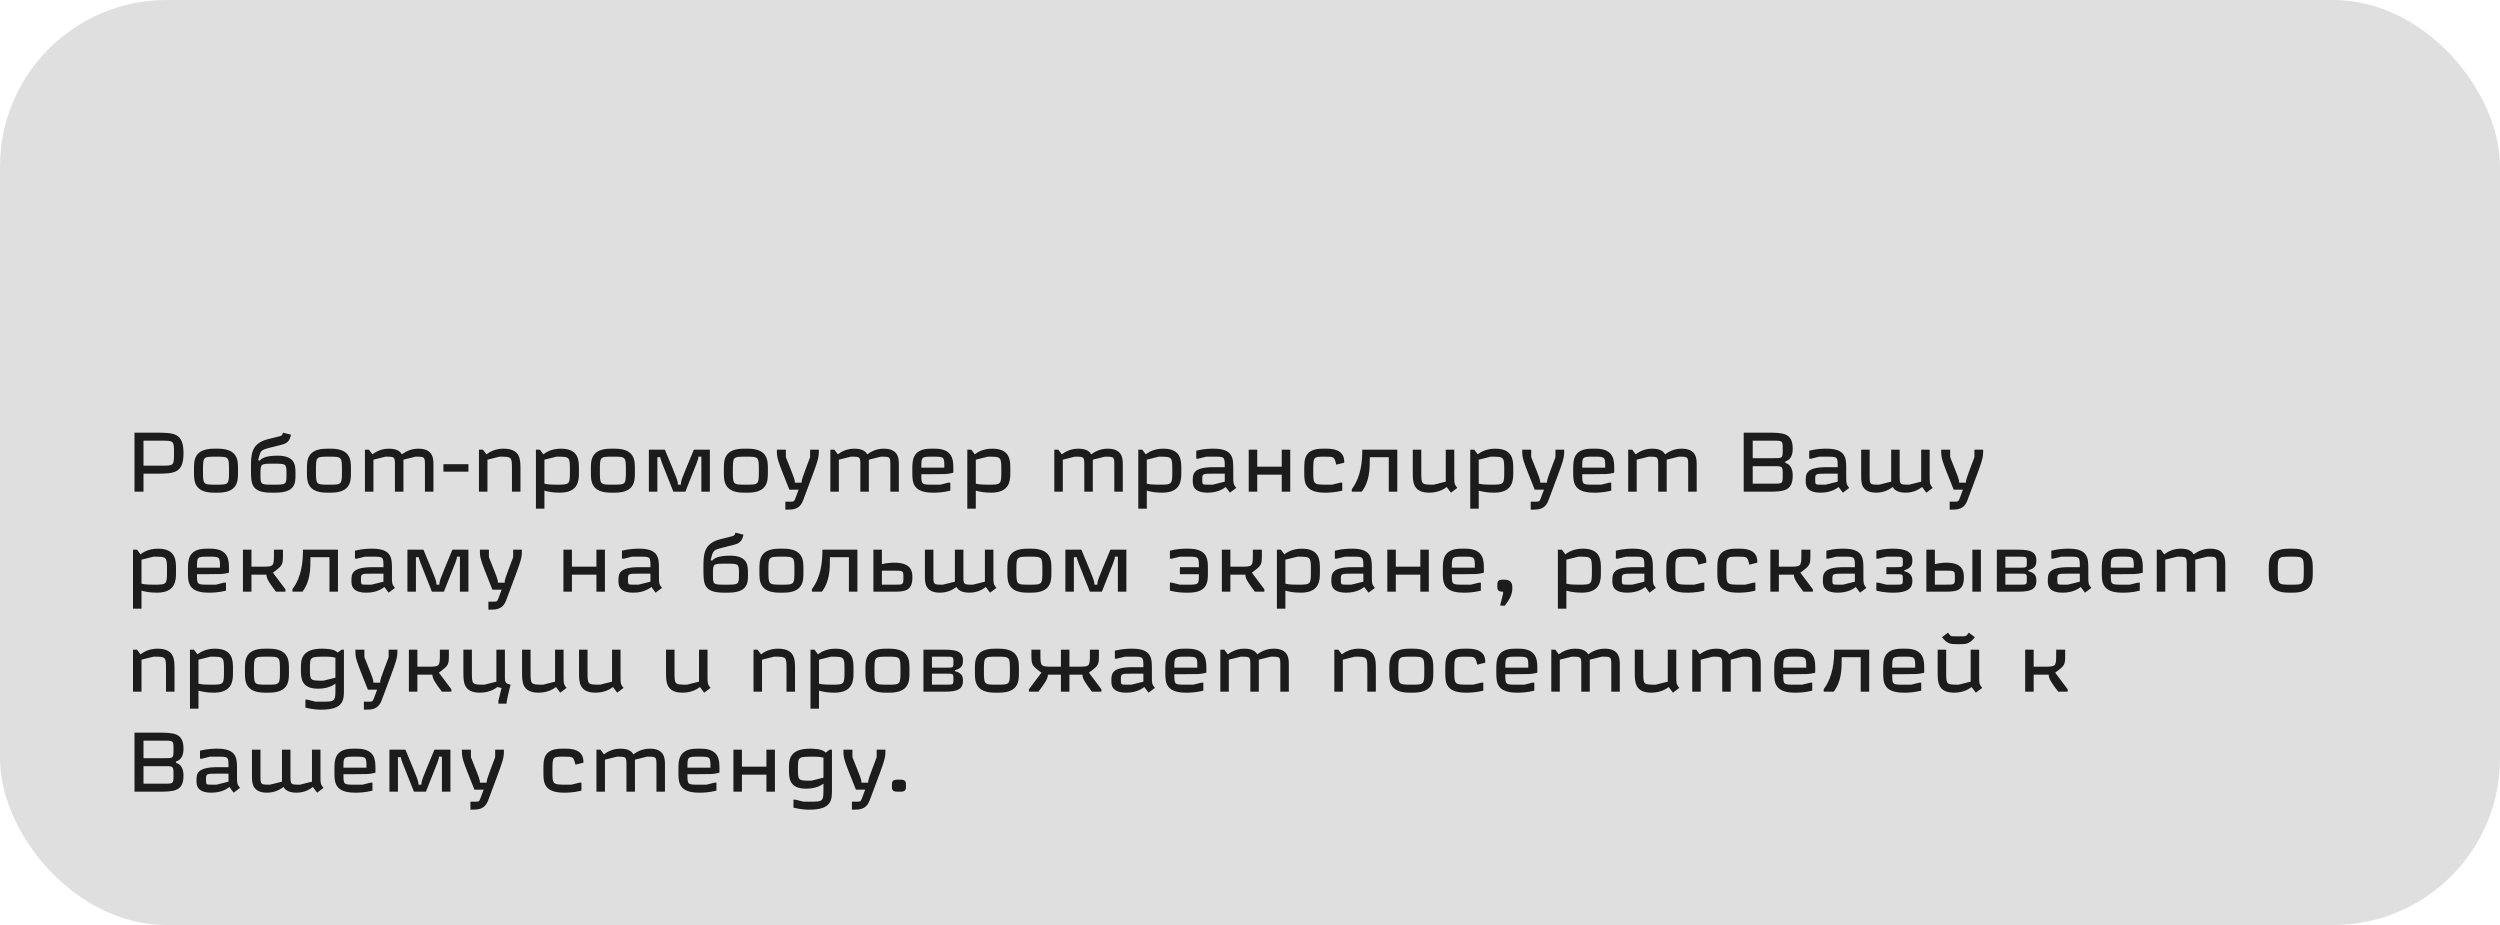
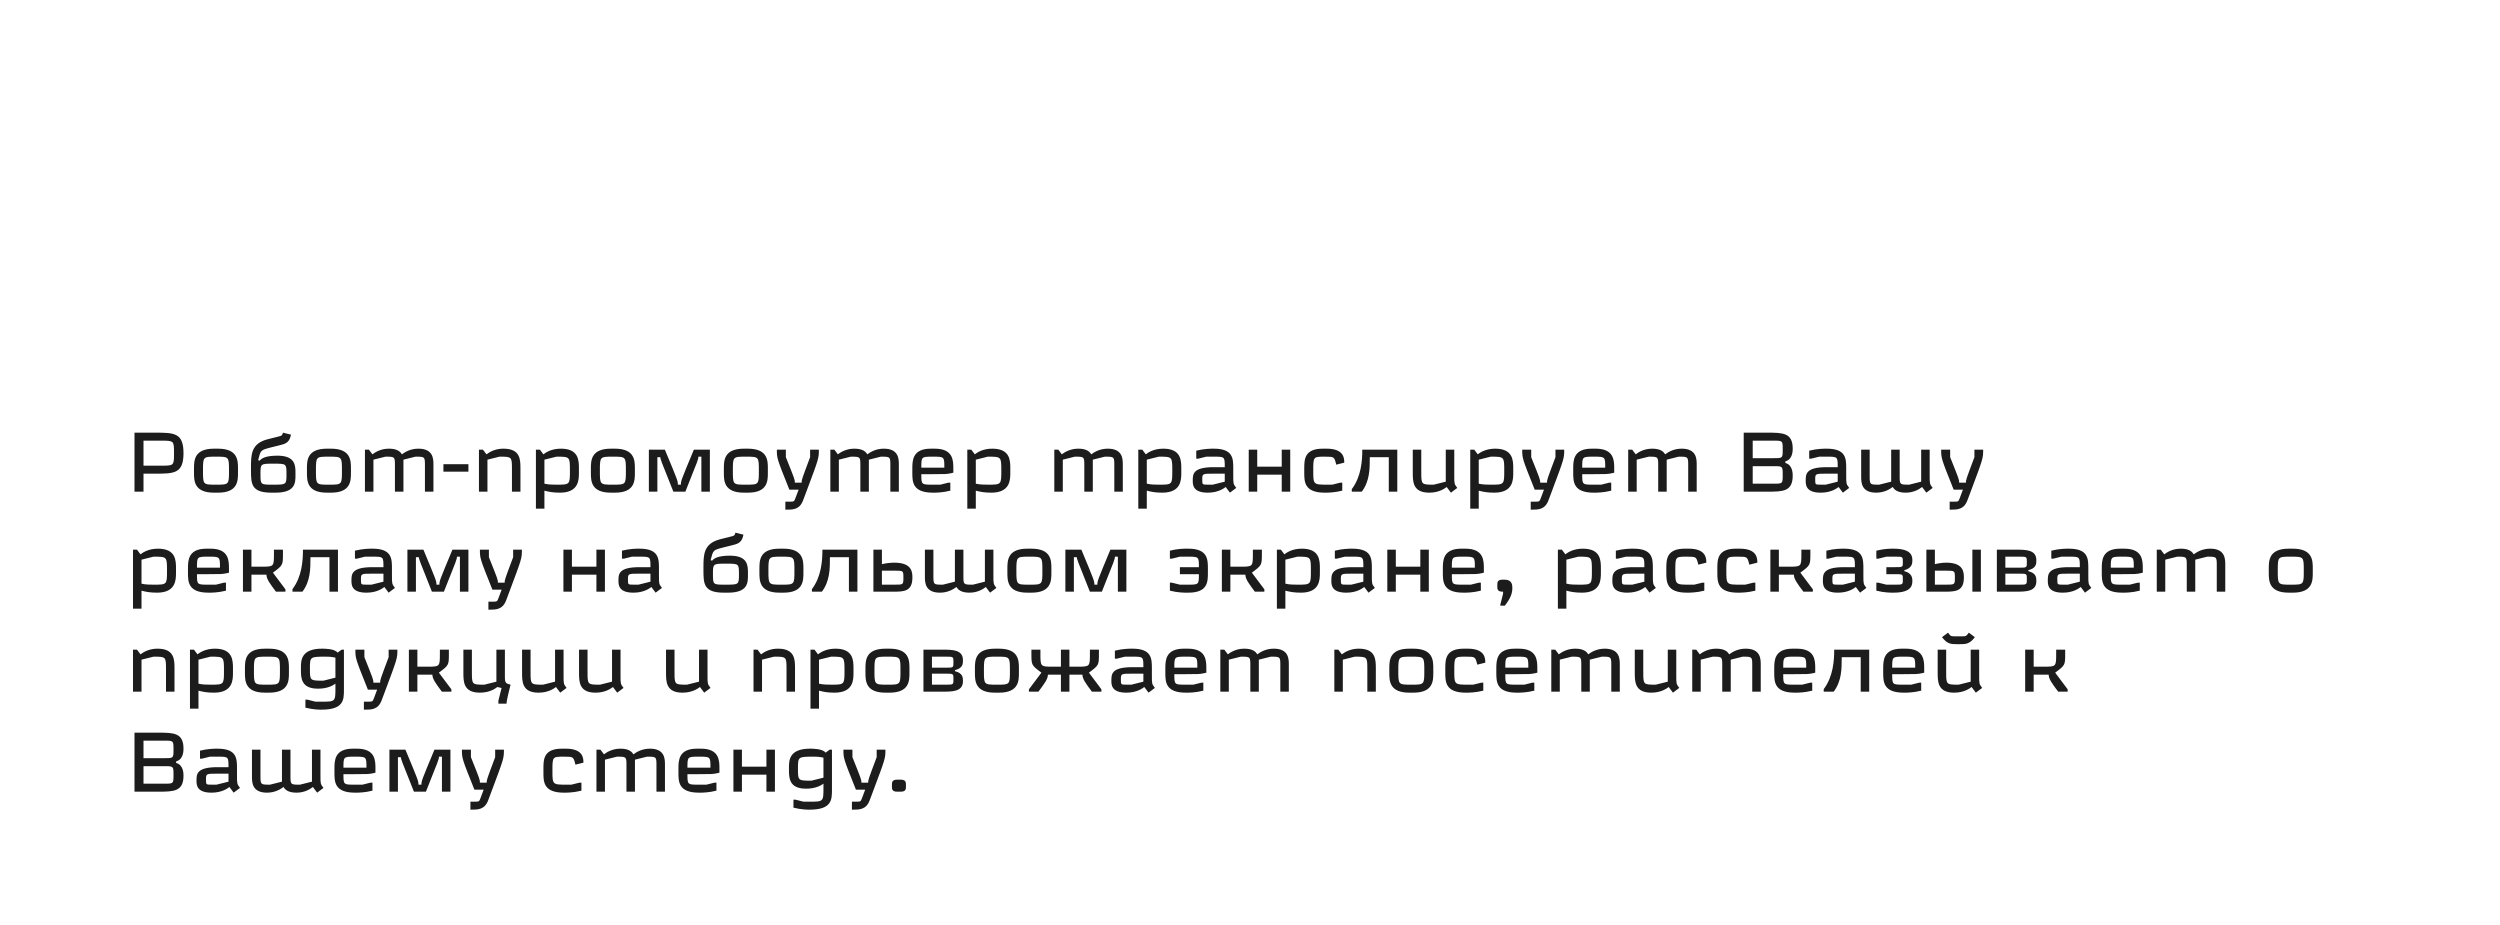
<svg xmlns="http://www.w3.org/2000/svg" width="300" height="111" viewBox="0 0 300 111" fill="none">
-   <rect width="300" height="111" rx="20" fill="#DFDFDF" />
  <path d="M17.22 52.88H19.32C20.88 52.88 20.88 52.88 20.88 54.38C20.88 55.88 20.88 55.88 19.32 55.88H17.22V52.88ZM16.14 59H17.22V56.84H18.6C20.88 56.84 22.02 56.84 22.02 54.38C22.02 51.92 20.88 51.92 18.6 51.92H16.14V59ZM24.359 56.48C24.359 54.8 24.359 54.8 25.919 54.8C27.479 54.8 27.479 54.8 27.479 56.48C27.479 58.16 27.479 58.16 25.919 58.16C24.359 58.16 24.359 58.16 24.359 56.48ZM23.279 56.72C23.279 57.68 23.279 59.12 25.679 59.12H26.159C28.559 59.12 28.559 57.68 28.559 56.72V56.24C28.559 55.28 28.559 53.84 26.159 53.84H25.679C23.279 53.84 23.279 55.28 23.279 56.24V56.72ZM33.597 53.42C34.137 53.29 34.667 53.15 34.857 52.4L34.917 52.16L33.957 51.92C33.837 52.28 33.847 52.28 33.357 52.4L32.157 52.7C30.117 53.21 30.117 54.56 30.117 56.12V56.36C30.117 58.04 30.117 59.12 32.577 59.12H33.057C35.457 59.12 35.457 57.92 35.457 57.02V56.78C35.457 55.88 35.457 54.68 33.297 54.68C31.857 54.68 31.377 55.01 31.157 55.28L30.977 55.22C31.277 54.02 31.277 54.02 32.397 53.72L33.597 53.42ZM32.817 55.64C34.377 55.64 34.377 55.64 34.377 56.9C34.377 58.16 34.377 58.16 32.737 58.16C31.257 58.16 31.257 58.16 31.257 56.9C31.257 55.64 31.257 55.64 32.817 55.64ZM37.913 56.48C37.913 54.8 37.913 54.8 39.473 54.8C41.033 54.8 41.033 54.8 41.033 56.48C41.033 58.16 41.033 58.16 39.473 58.16C37.913 58.16 37.913 58.16 37.913 56.48ZM36.833 56.72C36.833 57.68 36.833 59.12 39.233 59.12H39.713C42.113 59.12 42.113 57.68 42.113 56.72V56.24C42.113 55.28 42.113 53.84 39.713 53.84H39.233C36.833 53.84 36.833 55.28 36.833 56.24V56.72ZM52.012 55.76C52.012 55.1 52.012 53.84 50.212 53.84C49.212 53.84 48.552 54.28 48.232 54.52C48.052 54.24 47.722 53.84 46.672 53.84C45.672 53.84 45.012 54.28 44.692 54.52L44.272 53.96H43.792V59H44.812V55.16L46.252 54.8C47.392 54.8 47.392 54.8 47.392 55.88V59H48.412V55.16L49.852 54.8C50.992 54.8 50.992 54.8 50.992 55.88V59H52.012V55.76ZM53.21 55.7V56.6H56.21V55.7H53.21ZM62.454 56.24C62.454 55.16 62.454 53.84 60.414 53.84C59.514 53.84 58.854 54.16 58.374 54.52L57.954 53.96H57.474V59H58.494V55.16L59.934 54.8C61.434 54.8 61.434 54.8 61.434 56.36V59H62.454V56.24ZM64.31 53.96V61.04H65.33V58.88C65.81 59 66.29 59.12 67.19 59.12C69.47 59.12 69.47 57.56 69.47 56.72V56.24C69.47 55.28 69.47 53.84 67.31 53.84C66.11 53.84 65.45 54.34 65.21 54.52L64.79 53.96H64.31ZM68.39 56.48C68.39 58.16 68.39 58.16 66.77 58.16C66.41 58.16 65.81 58.16 65.33 58.04V55.16L66.77 54.8C68.39 54.8 68.39 54.8 68.39 56.48ZM71.986 56.48C71.986 54.8 71.986 54.8 73.546 54.8C75.106 54.8 75.106 54.8 75.106 56.48C75.106 58.16 75.106 58.16 73.546 58.16C71.986 58.16 71.986 58.16 71.986 56.48ZM70.906 56.72C70.906 57.68 70.906 59.12 73.305 59.12H73.785C76.186 59.12 76.186 57.68 76.186 56.72V56.24C76.186 55.28 76.186 53.84 73.785 53.84H73.305C70.906 53.84 70.906 55.28 70.906 56.24V56.72ZM77.864 53.96V59H78.884V54.86H79.244C79.244 55.1 79.244 55.1 80.804 59H82.244C83.804 55.1 83.804 55.1 83.804 54.8H84.164V59H85.184V53.96H83.264C81.704 57.71 81.704 57.71 81.704 58.16H81.344C81.344 57.71 81.344 57.71 79.784 53.96H77.864ZM87.943 56.48C87.943 54.8 87.943 54.8 89.503 54.8C91.063 54.8 91.063 54.8 91.063 56.48C91.063 58.16 91.063 58.16 89.503 58.16C87.943 58.16 87.943 58.16 87.943 56.48ZM86.863 56.72C86.863 57.68 86.863 59.12 89.263 59.12H89.743C92.143 59.12 92.143 57.68 92.143 56.72V56.24C92.143 55.28 92.143 53.84 89.743 53.84H89.263C86.863 53.84 86.863 55.28 86.863 56.24V56.72ZM95.383 57.92C95.383 57.56 95.383 57.56 94.303 54.86V53.96H93.223C93.223 55.01 93.223 55.01 94.723 58.76H95.833L95.473 59.72C95.293 60.2 95.293 60.2 94.723 60.2H94.243V61.16H94.363C95.143 61.16 95.953 61.16 96.373 60.04L96.763 59C98.263 55 98.263 55 98.263 53.96H97.213V54.86C96.193 57.58 96.193 57.58 96.193 57.92H95.383ZM107.862 55.76C107.862 55.1 107.862 53.84 106.062 53.84C105.062 53.84 104.402 54.28 104.082 54.52C103.902 54.24 103.572 53.84 102.522 53.84C101.522 53.84 100.862 54.28 100.542 54.52L100.122 53.96H99.642V59H100.662V55.16L102.102 54.8C103.242 54.8 103.242 54.8 103.242 55.88V59H104.262V55.16L105.702 54.8C106.842 54.8 106.842 54.8 106.842 55.88V59H107.862V55.76ZM111.94 58.16C110.56 58.16 110.56 58.16 110.56 56.9H111.94C113.38 56.9 113.62 56.9 114.16 56.78L114.4 56.72V56.24C114.4 55.28 114.4 53.84 112.18 53.84H111.7C109.48 53.84 109.48 55.28 109.48 56.24V56.72C109.48 57.8 109.48 59.12 111.94 59.12C112.36 59.12 113.08 59.12 114.04 58.88V57.92H113.8L112.84 58.16H111.94ZM110.56 56.12C110.56 54.8 110.56 54.8 111.94 54.8C113.32 54.8 113.32 54.8 113.32 56.12H110.56ZM116.077 53.96V61.04H117.097V58.88C117.577 59 118.057 59.12 118.957 59.12C121.237 59.12 121.237 57.56 121.237 56.72V56.24C121.237 55.28 121.237 53.84 119.077 53.84C117.877 53.84 117.217 54.34 116.977 54.52L116.557 53.96H116.077ZM120.157 56.48C120.157 58.16 120.157 58.16 118.537 58.16C118.177 58.16 117.577 58.16 117.097 58.04V55.16L118.537 54.8C120.157 54.8 120.157 54.8 120.157 56.48ZM134.737 55.76C134.737 55.1 134.737 53.84 132.937 53.84C131.937 53.84 131.277 54.28 130.957 54.52C130.777 54.24 130.447 53.84 129.397 53.84C128.397 53.84 127.737 54.28 127.417 54.52L126.997 53.96H126.517V59H127.537V55.16L128.977 54.8C130.117 54.8 130.117 54.8 130.117 55.88V59H131.137V55.16L132.577 54.8C133.717 54.8 133.717 54.8 133.717 55.88V59H134.737V55.76ZM136.595 53.96V61.04H137.615V58.88C138.095 59 138.575 59.12 139.475 59.12C141.755 59.12 141.755 57.56 141.755 56.72V56.24C141.755 55.28 141.755 53.84 139.595 53.84C138.395 53.84 137.735 54.34 137.495 54.52L137.075 53.96H136.595ZM140.675 56.48C140.675 58.16 140.675 58.16 139.055 58.16C138.695 58.16 138.095 58.16 137.615 58.04V55.16L139.055 54.8C140.675 54.8 140.675 54.8 140.675 56.48ZM147.591 59.12L148.351 58.55C147.991 58.07 147.991 58.07 147.991 57.08V56.24C147.991 55.04 147.991 53.84 145.651 53.84C145.291 53.84 144.511 53.84 143.551 54.08V55.04H143.791L144.751 54.8H145.651C146.971 54.8 146.971 54.8 146.971 56.06H145.651C143.131 56.06 143.131 56.9 143.131 57.68C143.131 58.16 143.131 59.12 144.931 59.12C146.171 59.12 146.841 58.62 147.081 58.44L147.591 59.12ZM144.271 57.56C144.271 56.84 144.271 56.84 145.651 56.84H146.971V57.8L145.531 58.16H144.991C144.271 58.16 144.271 58.16 144.271 57.56ZM153.807 53.96V56H150.867V53.96H149.847V59H150.867V56.96H153.807V59H154.827V53.96H153.807ZM158.971 59.12C159.331 59.12 160.111 59.12 161.071 58.88V57.92H160.831L159.861 58.16H159.331C157.591 58.16 157.591 58.16 157.591 56.48C157.591 54.8 157.591 54.8 158.971 54.8C160.111 54.8 160.111 54.8 160.351 55.76L161.311 55.52C161.311 55.04 161.311 53.84 159.211 53.84H158.731C156.511 53.84 156.511 55.16 156.511 56.24V56.72C156.511 57.8 156.511 59.12 158.971 59.12ZM163.474 53.96C163.474 55.28 163.354 57.18 162.214 58.7V59H163.414C164.374 57.72 164.374 56.24 164.374 54.94V54.86H166.654V59H167.674V53.96H163.474ZM174.113 59.12L174.873 58.55C174.513 58.07 174.513 58.07 174.513 57.08V53.96H173.493V57.8L172.053 58.16C170.553 58.16 170.553 58.16 170.553 56.6V53.96H169.533V56.72C169.533 57.8 169.533 59.12 171.513 59.12C172.693 59.12 173.363 58.62 173.603 58.44L174.113 59.12ZM176.429 53.96V61.04H177.449V58.88C177.929 59 178.409 59.12 179.309 59.12C181.589 59.12 181.589 57.56 181.589 56.72V56.24C181.589 55.28 181.589 53.84 179.429 53.84C178.229 53.84 177.569 54.34 177.329 54.52L176.909 53.96H176.429ZM180.509 56.48C180.509 58.16 180.509 58.16 178.889 58.16C178.529 58.16 177.929 58.16 177.449 58.04V55.16L178.889 54.8C180.509 54.8 180.509 54.8 180.509 56.48ZM184.826 57.92C184.826 57.56 184.826 57.56 183.746 54.86V53.96H182.666C182.666 55.01 182.666 55.01 184.166 58.76H185.276L184.916 59.72C184.736 60.2 184.736 60.2 184.166 60.2H183.686V61.16H183.806C184.586 61.16 185.396 61.16 185.816 60.04L186.206 59C187.706 55 187.706 55 187.706 53.96H186.656V54.86C185.636 57.58 185.636 57.58 185.636 57.92H184.826ZM191.246 58.16C189.866 58.16 189.866 58.16 189.866 56.9H191.246C192.686 56.9 192.926 56.9 193.466 56.78L193.706 56.72V56.24C193.706 55.28 193.706 53.84 191.486 53.84H191.006C188.786 53.84 188.786 55.28 188.786 56.24V56.72C188.786 57.8 188.786 59.12 191.246 59.12C191.666 59.12 192.386 59.12 193.346 58.88V57.92H193.106L192.146 58.16H191.246ZM189.866 56.12C189.866 54.8 189.866 54.8 191.246 54.8C192.626 54.8 192.626 54.8 192.626 56.12H189.866ZM203.604 55.76C203.604 55.1 203.604 53.84 201.804 53.84C200.804 53.84 200.144 54.28 199.824 54.52C199.644 54.24 199.314 53.84 198.264 53.84C197.264 53.84 196.604 54.28 196.284 54.52L195.864 53.96H195.384V59H196.404V55.16L197.844 54.8C198.984 54.8 198.984 54.8 198.984 55.88V59H200.004V55.16L201.444 54.8C202.584 54.8 202.584 54.8 202.584 55.88V59H203.604V55.76ZM212.845 55.94C213.925 55.94 213.925 55.94 213.925 56.99C213.925 58.04 213.925 58.04 212.845 58.04H210.325V55.94H212.845ZM212.845 52.88C213.925 52.88 213.925 52.88 213.925 53.93C213.925 54.98 213.925 54.98 212.845 54.98H210.325V52.88H212.845ZM212.065 59C213.925 59 215.125 59 215.125 57.08C215.125 56.84 215.125 55.78 214.245 55.56V55.36C215.125 55.14 215.125 54.08 215.125 53.84C215.125 51.92 213.925 51.92 212.065 51.92H209.245V59H212.065ZM221.145 59.12L221.905 58.55C221.545 58.07 221.545 58.07 221.545 57.08V56.24C221.545 55.04 221.545 53.84 219.205 53.84C218.845 53.84 218.065 53.84 217.105 54.08V55.04H217.345L218.305 54.8H219.205C220.525 54.8 220.525 54.8 220.525 56.06H219.205C216.685 56.06 216.685 56.9 216.685 57.68C216.685 58.16 216.685 59.12 218.485 59.12C219.725 59.12 220.395 58.62 220.635 58.44L221.145 59.12ZM217.825 57.56C217.825 56.84 217.825 56.84 219.205 56.84H220.525V57.8L219.085 58.16H218.545C217.825 58.16 217.825 58.16 217.825 57.56ZM223.341 57.2C223.341 57.86 223.341 59.12 225.141 59.12C226.141 59.12 226.801 58.68 227.121 58.44C227.301 58.72 227.631 59.12 228.681 59.12C229.691 59.12 230.331 58.68 230.651 58.44L231.161 59.12L231.921 58.55C231.561 58.07 231.561 58.07 231.561 57.08V53.96H230.541V57.8L229.101 58.16C227.961 58.16 227.961 58.16 227.961 57.08V53.96H226.941V57.8L225.501 58.16C224.361 58.16 224.361 58.16 224.361 57.08V53.96H223.341V57.2ZM235.1 57.92C235.1 57.56 235.1 57.56 234.02 54.86V53.96H232.94C232.94 55.01 232.94 55.01 234.44 58.76H235.55L235.19 59.72C235.01 60.2 235.01 60.2 234.44 60.2H233.96V61.16H234.08C234.86 61.16 235.67 61.16 236.09 60.04L236.48 59C237.98 55 237.98 55 237.98 53.96H236.93V54.86C235.91 57.58 235.91 57.58 235.91 57.92H235.1ZM15.96 65.96V73.04H16.98V70.88C17.46 71 17.94 71.12 18.84 71.12C21.12 71.12 21.12 69.56 21.12 68.72V68.24C21.12 67.28 21.12 65.84 18.96 65.84C17.76 65.84 17.1 66.34 16.86 66.52L16.44 65.96H15.96ZM20.04 68.48C20.04 70.16 20.04 70.16 18.42 70.16C18.06 70.16 17.46 70.16 16.98 70.04V67.16L18.42 66.8C20.04 66.8 20.04 66.8 20.04 68.48ZM25.016 70.16C23.636 70.16 23.636 70.16 23.636 68.9H25.016C26.456 68.9 26.696 68.9 27.236 68.78L27.476 68.72V68.24C27.476 67.28 27.476 65.84 25.256 65.84H24.776C22.556 65.84 22.556 67.28 22.556 68.24V68.72C22.556 69.8 22.556 71.12 25.016 71.12C25.436 71.12 26.156 71.12 27.116 70.88V69.92H26.876L25.916 70.16H25.016ZM23.636 68.12C23.636 66.8 23.636 66.8 25.016 66.8C26.396 66.8 26.396 66.8 26.396 68.12H23.636ZM29.153 65.96V71H30.173V68.96H31.973C31.973 69.48 32.393 70.04 33.113 71H34.253V70.72L32.753 68.72C33.953 67.82 33.953 67.82 33.953 66.44V65.96H32.873V66.44C32.873 68 32.873 68 31.373 68H30.173V65.96H29.153ZM36.355 65.96C36.355 67.28 36.235 69.18 35.095 70.7V71H36.295C37.255 69.72 37.255 68.24 37.255 66.94V66.86H39.535V71H40.555V65.96H36.355ZM46.634 71.12L47.394 70.55C47.034 70.07 47.034 70.07 47.034 69.08V68.24C47.034 67.04 47.034 65.84 44.694 65.84C44.334 65.84 43.554 65.84 42.594 66.08V67.04H42.834L43.794 66.8H44.694C46.014 66.8 46.014 66.8 46.014 68.06H44.694C42.174 68.06 42.174 68.9 42.174 69.68C42.174 70.16 42.174 71.12 43.974 71.12C45.214 71.12 45.884 70.62 46.124 70.44L46.634 71.12ZM43.314 69.56C43.314 68.84 43.314 68.84 44.694 68.84H46.014V69.8L44.574 70.16H44.034C43.314 70.16 43.314 70.16 43.314 69.56ZM48.89 65.96V71H49.91V66.86H50.27C50.27 67.1 50.27 67.1 51.83 71H53.27C54.83 67.1 54.83 67.1 54.83 66.8H55.19V71H56.21V65.96H54.29C52.73 69.71 52.73 69.71 52.73 70.16H52.37C52.37 69.71 52.37 69.71 50.81 65.96H48.89ZM59.748 69.92C59.748 69.56 59.748 69.56 58.668 66.86V65.96H57.588C57.588 67.01 57.588 67.01 59.088 70.76H60.198L59.838 71.72C59.658 72.2 59.658 72.2 59.088 72.2H58.608V73.16H58.728C59.508 73.16 60.318 73.16 60.738 72.04L61.128 71C62.628 67 62.628 67 62.628 65.96H61.578V66.86C60.558 69.58 60.558 69.58 60.558 69.92H59.748ZM71.57 65.96V68H68.63V65.96H67.61V71H68.63V68.96H71.57V71H72.59V65.96H71.57ZM78.675 71.12L79.435 70.55C79.075 70.07 79.075 70.07 79.075 69.08V68.24C79.075 67.04 79.075 65.84 76.735 65.84C76.375 65.84 75.595 65.84 74.635 66.08V67.04H74.875L75.835 66.8H76.735C78.055 66.8 78.055 66.8 78.055 68.06H76.735C74.215 68.06 74.215 68.9 74.215 69.68C74.215 70.16 74.215 71.12 76.015 71.12C77.255 71.12 77.925 70.62 78.165 70.44L78.675 71.12ZM75.355 69.56C75.355 68.84 75.355 68.84 76.735 68.84H78.055V69.8L76.615 70.16H76.075C75.355 70.16 75.355 70.16 75.355 69.56ZM87.894 65.42C88.434 65.29 88.964 65.15 89.154 64.4L89.214 64.16L88.254 63.92C88.134 64.28 88.144 64.28 87.654 64.4L86.454 64.7C84.414 65.21 84.414 66.56 84.414 68.12V68.36C84.414 70.04 84.414 71.12 86.874 71.12H87.354C89.754 71.12 89.754 69.92 89.754 69.02V68.78C89.754 67.88 89.754 66.68 87.594 66.68C86.154 66.68 85.674 67.01 85.454 67.28L85.274 67.22C85.574 66.02 85.574 66.02 86.694 65.72L87.894 65.42ZM87.114 67.64C88.674 67.64 88.674 67.64 88.674 68.9C88.674 70.16 88.674 70.16 87.034 70.16C85.554 70.16 85.554 70.16 85.554 68.9C85.554 67.64 85.554 67.64 87.114 67.64ZM92.21 68.48C92.21 66.8 92.21 66.8 93.77 66.8C95.33 66.8 95.33 66.8 95.33 68.48C95.33 70.16 95.33 70.16 93.77 70.16C92.21 70.16 92.21 70.16 92.21 68.48ZM91.13 68.72C91.13 69.68 91.13 71.12 93.53 71.12H94.01C96.41 71.12 96.41 69.68 96.41 68.72V68.24C96.41 67.28 96.41 65.84 94.01 65.84H93.53C91.13 65.84 91.13 67.28 91.13 68.24V68.72ZM98.689 65.96C98.689 67.28 98.569 69.18 97.429 70.7V71H98.629C99.589 69.72 99.589 68.24 99.589 66.94V66.86H101.869V71H102.889V65.96H98.689ZM107.208 71C108.408 71 109.488 71 109.488 69.32C109.488 68.72 109.488 67.52 107.328 67.52C106.848 67.52 106.308 67.58 105.828 67.7V65.96H104.808V71H107.208ZM107.328 68.48C108.408 68.48 108.408 68.48 108.408 69.32C108.408 70.16 108.408 70.16 107.328 70.16H105.828V68.48H107.328ZM110.988 69.2C110.988 69.86 110.988 71.12 112.788 71.12C113.788 71.12 114.448 70.68 114.768 70.44C114.948 70.72 115.278 71.12 116.328 71.12C117.338 71.12 117.978 70.68 118.298 70.44L118.808 71.12L119.568 70.55C119.208 70.07 119.208 70.07 119.208 69.08V65.96H118.188V69.8L116.748 70.16C115.608 70.16 115.608 70.16 115.608 69.08V65.96H114.588V69.8L113.148 70.16C112.008 70.16 112.008 70.16 112.008 69.08V65.96H110.988V69.2ZM121.966 68.48C121.966 66.8 121.966 66.8 123.526 66.8C125.086 66.8 125.086 66.8 125.086 68.48C125.086 70.16 125.086 70.16 123.526 70.16C121.966 70.16 121.966 70.16 121.966 68.48ZM120.886 68.72C120.886 69.68 120.886 71.12 123.286 71.12H123.766C126.166 71.12 126.166 69.68 126.166 68.72V68.24C126.166 67.28 126.166 65.84 123.766 65.84H123.286C120.886 65.84 120.886 67.28 120.886 68.24V68.72ZM127.845 65.96V71H128.865V66.86H129.225C129.225 67.1 129.225 67.1 130.785 71H132.225C133.785 67.1 133.785 67.1 133.785 66.8H134.145V71H135.165V65.96H133.245C131.685 69.71 131.685 69.71 131.685 70.16H131.325C131.325 69.71 131.325 69.71 129.765 65.96H127.845ZM144.947 68.24C144.947 67.16 144.947 65.84 142.607 65.84H142.427C142.067 65.84 141.347 65.84 140.387 66.08V67.04H140.627L141.587 66.8H142.487C143.867 66.8 143.867 66.8 143.867 68.06H141.587V68.9H143.867C143.867 70.16 143.867 70.16 142.487 70.16H141.587L140.627 69.92H140.387V70.88C141.347 71.12 142.067 71.12 142.427 71.12H142.607C144.947 71.12 144.947 69.8 144.947 68.72V68.24ZM146.624 65.96V71H147.644V68.96H149.444C149.444 69.48 149.864 70.04 150.584 71H151.724V70.72L150.224 68.72C151.424 67.82 151.424 67.82 151.424 66.44V65.96H150.344V66.44C150.344 68 150.344 68 148.844 68H147.644V65.96H146.624ZM153.226 65.96V73.04H154.246V70.88C154.726 71 155.206 71.12 156.106 71.12C158.386 71.12 158.386 69.56 158.386 68.72V68.24C158.386 67.28 158.386 65.84 156.226 65.84C155.026 65.84 154.366 66.34 154.126 66.52L153.706 65.96H153.226ZM157.306 68.48C157.306 70.16 157.306 70.16 155.686 70.16C155.326 70.16 154.726 70.16 154.246 70.04V67.16L155.686 66.8C157.306 66.8 157.306 66.8 157.306 68.48ZM164.222 71.12L164.982 70.55C164.622 70.07 164.622 70.07 164.622 69.08V68.24C164.622 67.04 164.622 65.84 162.282 65.84C161.922 65.84 161.142 65.84 160.182 66.08V67.04H160.422L161.382 66.8H162.282C163.602 66.8 163.602 66.8 163.602 68.06H162.282C159.762 68.06 159.762 68.9 159.762 69.68C159.762 70.16 159.762 71.12 161.562 71.12C162.802 71.12 163.472 70.62 163.712 70.44L164.222 71.12ZM160.902 69.56C160.902 68.84 160.902 68.84 162.282 68.84H163.602V69.8L162.162 70.16H161.622C160.902 70.16 160.902 70.16 160.902 69.56ZM170.438 65.96V68H167.498V65.96H166.478V71H167.498V68.96H170.438V71H171.458V65.96H170.438ZM175.602 70.16C174.222 70.16 174.222 70.16 174.222 68.9H175.602C177.042 68.9 177.282 68.9 177.822 68.78L178.062 68.72V68.24C178.062 67.28 178.062 65.84 175.842 65.84H175.362C173.142 65.84 173.142 67.28 173.142 68.24V68.72C173.142 69.8 173.142 71.12 175.602 71.12C176.022 71.12 176.742 71.12 177.702 70.88V69.92H177.462L176.502 70.16H175.602ZM174.222 68.12C174.222 66.8 174.222 66.8 175.602 66.8C176.982 66.8 176.982 66.8 176.982 68.12H174.222ZM180.039 72.56V72.68H180.579C180.939 72.2 181.479 71.48 181.479 70.64V70.52C181.479 70.28 181.479 69.56 180.579 69.56H180.279C179.679 69.56 179.679 69.92 179.679 70.16V70.4C179.679 70.64 179.679 71 180.279 71H180.369V71.24L180.039 72.56ZM186.946 65.96V73.04H187.966V70.88C188.446 71 188.926 71.12 189.826 71.12C192.106 71.12 192.106 69.56 192.106 68.72V68.24C192.106 67.28 192.106 65.84 189.946 65.84C188.746 65.84 188.086 66.34 187.846 66.52L187.426 65.96H186.946ZM191.026 68.48C191.026 70.16 191.026 70.16 189.406 70.16C189.046 70.16 188.446 70.16 187.966 70.04V67.16L189.406 66.8C191.026 66.8 191.026 66.8 191.026 68.48ZM197.942 71.12L198.702 70.55C198.342 70.07 198.342 70.07 198.342 69.08V68.24C198.342 67.04 198.342 65.84 196.002 65.84C195.642 65.84 194.862 65.84 193.902 66.08V67.04H194.142L195.102 66.8H196.002C197.322 66.8 197.322 66.8 197.322 68.06H196.002C193.482 68.06 193.482 68.9 193.482 69.68C193.482 70.16 193.482 71.12 195.282 71.12C196.522 71.12 197.192 70.62 197.432 70.44L197.942 71.12ZM194.622 69.56C194.622 68.84 194.622 68.84 196.002 68.84H197.322V69.8L195.882 70.16H195.342C194.622 70.16 194.622 70.16 194.622 69.56ZM202.418 71.12C202.778 71.12 203.558 71.12 204.518 70.88V69.92H204.278L203.308 70.16H202.778C201.038 70.16 201.038 70.16 201.038 68.48C201.038 66.8 201.038 66.8 202.418 66.8C203.558 66.8 203.558 66.8 203.798 67.76L204.758 67.52C204.758 67.04 204.758 65.84 202.658 65.84H202.178C199.958 65.84 199.958 67.16 199.958 68.24V68.72C199.958 69.8 199.958 71.12 202.418 71.12ZM208.541 71.12C208.901 71.12 209.681 71.12 210.641 70.88V69.92H210.401L209.431 70.16H208.901C207.161 70.16 207.161 70.16 207.161 68.48C207.161 66.8 207.161 66.8 208.541 66.8C209.681 66.8 209.681 66.8 209.921 67.76L210.881 67.52C210.881 67.04 210.881 65.84 208.781 65.84H208.301C206.081 65.84 206.081 67.16 206.081 68.24V68.72C206.081 69.8 206.081 71.12 208.541 71.12ZM212.444 65.96V71H213.464V68.96H215.264C215.264 69.48 215.684 70.04 216.404 71H217.544V70.72L216.044 68.72C217.244 67.82 217.244 67.82 217.244 66.44V65.96H216.164V66.44C216.164 68 216.164 68 214.664 68H213.464V65.96H212.444ZM223.206 71.12L223.966 70.55C223.606 70.07 223.606 70.07 223.606 69.08V68.24C223.606 67.04 223.606 65.84 221.266 65.84C220.906 65.84 220.126 65.84 219.166 66.08V67.04H219.406L220.366 66.8H221.266C222.586 66.8 222.586 66.8 222.586 68.06H221.266C218.746 68.06 218.746 68.9 218.746 69.68C218.746 70.16 218.746 71.12 220.546 71.12C221.786 71.12 222.456 70.62 222.696 70.44L223.206 71.12ZM219.886 69.56C219.886 68.84 219.886 68.84 221.266 68.84H222.586V69.8L221.146 70.16H220.606C219.886 70.16 219.886 70.16 219.886 69.56ZM226.362 70.16L225.402 69.92H225.162V70.88C226.122 71.12 226.842 71.12 227.202 71.12C229.472 71.12 229.482 70.16 229.482 69.68C229.482 69.44 229.482 68.78 228.522 68.54V68.42C229.482 68.18 229.482 67.52 229.482 67.28C229.482 66.8 229.482 65.84 227.202 65.84C226.842 65.84 226.122 65.84 225.162 66.08V67.04H225.402L226.362 66.8H227.442C228.342 66.8 228.342 66.8 228.342 67.44C228.342 68.06 228.342 68.06 227.442 68.06H226.362V68.9H227.442C228.342 68.9 228.342 68.9 228.342 69.52C228.342 70.16 228.342 70.16 227.442 70.16H226.362ZM236.685 65.96V71H237.705V65.96H236.685ZM231.165 71H233.325C234.585 71 235.665 71 235.665 69.32C235.665 68.72 235.665 67.52 233.565 67.52C233.145 67.52 232.665 67.58 232.185 67.7V65.96H231.165V71ZM233.445 68.48C234.585 68.48 234.585 68.48 234.585 69.32C234.585 70.16 234.585 70.16 233.445 70.16H232.185V68.48H233.445ZM239.622 71H241.902C243.102 71 244.362 71 244.362 69.74C244.362 69.32 244.362 68.78 243.402 68.54V68.42C244.362 68.18 244.362 67.64 244.362 67.22C244.362 65.96 243.102 65.96 241.902 65.96H239.622V71ZM242.322 68.84C243.222 68.84 243.222 68.84 243.222 69.5C243.222 70.16 243.222 70.16 242.322 70.16H240.642V68.84H242.322ZM242.322 66.8C243.222 66.8 243.222 66.8 243.222 67.46C243.222 68.12 243.222 68.12 242.322 68.12H240.642V66.8H242.322ZM250.198 71.12L250.958 70.55C250.598 70.07 250.598 70.07 250.598 69.08V68.24C250.598 67.04 250.598 65.84 248.258 65.84C247.898 65.84 247.118 65.84 246.158 66.08V67.04H246.398L247.358 66.8H248.258C249.578 66.8 249.578 66.8 249.578 68.06H248.258C245.738 68.06 245.738 68.9 245.738 69.68C245.738 70.16 245.738 71.12 247.538 71.12C248.778 71.12 249.448 70.62 249.688 70.44L250.198 71.12ZM246.878 69.56C246.878 68.84 246.878 68.84 248.258 68.84H249.578V69.8L248.138 70.16H247.598C246.878 70.16 246.878 70.16 246.878 69.56ZM254.674 70.16C253.294 70.16 253.294 70.16 253.294 68.9H254.674C256.114 68.9 256.354 68.9 256.894 68.78L257.134 68.72V68.24C257.134 67.28 257.134 65.84 254.914 65.84H254.434C252.214 65.84 252.214 67.28 252.214 68.24V68.72C252.214 69.8 252.214 71.12 254.674 71.12C255.094 71.12 255.814 71.12 256.774 70.88V69.92H256.534L255.574 70.16H254.674ZM253.294 68.12C253.294 66.8 253.294 66.8 254.674 66.8C256.054 66.8 256.054 66.8 256.054 68.12H253.294ZM267.032 67.76C267.032 67.1 267.032 65.84 265.232 65.84C264.232 65.84 263.572 66.28 263.252 66.52C263.072 66.24 262.742 65.84 261.692 65.84C260.692 65.84 260.032 66.28 259.712 66.52L259.292 65.96H258.812V71H259.832V67.16L261.272 66.8C262.412 66.8 262.412 66.8 262.412 67.88V71H263.432V67.16L264.872 66.8C266.012 66.8 266.012 66.8 266.012 67.88V71H267.032V67.76ZM273.333 68.48C273.333 66.8 273.333 66.8 274.893 66.8C276.453 66.8 276.453 66.8 276.453 68.48C276.453 70.16 276.453 70.16 274.893 70.16C273.333 70.16 273.333 70.16 273.333 68.48ZM272.253 68.72C272.253 69.68 272.253 71.12 274.653 71.12H275.133C277.533 71.12 277.533 69.68 277.533 68.72V68.24C277.533 67.28 277.533 65.84 275.133 65.84H274.653C272.253 65.84 272.253 67.28 272.253 68.24V68.72ZM20.94 80.24C20.94 79.16 20.94 77.84 18.9 77.84C18 77.84 17.34 78.16 16.86 78.52L16.44 77.96H15.96V83H16.98V79.16L18.42 78.8C19.92 78.8 19.92 78.8 19.92 80.36V83H20.94V80.24ZM22.796 77.96V85.04H23.816V82.88C24.296 83 24.776 83.12 25.676 83.12C27.956 83.12 27.956 81.56 27.956 80.72V80.24C27.956 79.28 27.956 77.84 25.796 77.84C24.596 77.84 23.936 78.34 23.696 78.52L23.276 77.96H22.796ZM26.876 80.48C26.876 82.16 26.876 82.16 25.256 82.16C24.896 82.16 24.296 82.16 23.816 82.04V79.16L25.256 78.8C26.876 78.8 26.876 78.8 26.876 80.48ZM30.472 80.48C30.472 78.8 30.472 78.8 32.032 78.8C33.592 78.8 33.592 78.8 33.592 80.48C33.592 82.16 33.592 82.16 32.032 82.16C30.472 82.16 30.472 82.16 30.472 80.48ZM29.392 80.72C29.392 81.68 29.392 83.12 31.792 83.12H32.272C34.672 83.12 34.672 81.68 34.672 80.72V80.24C34.672 79.28 34.672 77.84 32.272 77.84H31.792C29.392 77.84 29.392 79.28 29.392 80.24V80.72ZM40.251 82.04V82.52C40.251 84.2 40.251 84.2 38.571 84.2H37.851L36.891 83.96H36.651V84.92C37.611 85.16 38.331 85.16 38.571 85.16C41.271 85.16 41.271 83.96 41.271 82.76V77.96H40.991L40.511 78.32C40.151 77.84 38.991 77.84 38.631 77.84C36.111 77.84 36.111 79.28 36.111 80.12V80.36C36.111 81.32 36.111 82.64 38.151 82.64C38.391 82.64 39.451 82.64 40.251 82.04ZM37.191 80.24C37.191 78.8 37.191 78.8 39.111 78.8C39.351 78.8 39.771 78.8 40.251 78.92V81.32L38.811 81.68C37.191 81.68 37.191 81.68 37.191 80.24ZM44.807 81.92C44.807 81.56 44.807 81.56 43.727 78.86V77.96H42.647C42.647 79.01 42.647 79.01 44.147 82.76H45.257L44.897 83.72C44.717 84.2 44.717 84.2 44.147 84.2H43.667V85.16H43.787C44.567 85.16 45.377 85.16 45.797 84.04L46.187 83C47.687 79 47.687 79 47.687 77.96H46.637V78.86C45.617 81.58 45.617 81.58 45.617 81.92H44.807ZM49.066 77.96V83H50.086V80.96H51.886C51.886 81.48 52.306 82.04 53.026 83H54.166V82.72L52.666 80.72C53.865 79.82 53.865 79.82 53.865 78.44V77.96H52.785V78.44C52.785 80 52.785 80 51.285 80H50.086V77.96H49.066ZM59.567 81.8L58.127 82.16C56.627 82.16 56.627 82.16 56.627 80.6V77.96H55.607V80.72C55.607 81.8 55.607 83.12 57.587 83.12C58.777 83.12 59.447 82.62 59.687 82.44L60.187 82.56L59.807 84.08V84.44H60.787C60.787 84.26 60.787 84.08 61.267 82.16C60.787 82.04 60.587 81.99 60.587 81.32V77.96H59.567V81.8ZM67.228 83.12L67.988 82.55C67.628 82.07 67.628 82.07 67.628 81.08V77.96H66.608V81.8L65.168 82.16C63.668 82.16 63.668 82.16 63.668 80.6V77.96H62.648V80.72C62.648 81.8 62.648 83.12 64.628 83.12C65.808 83.12 66.478 82.62 66.718 82.44L67.228 83.12ZM74.064 83.12L74.824 82.55C74.464 82.07 74.464 82.07 74.464 81.08V77.96H73.444V81.8L72.004 82.16C70.504 82.16 70.504 82.16 70.504 80.6V77.96H69.484V80.72C69.484 81.8 69.484 83.12 71.464 83.12C72.644 83.12 73.314 82.62 73.554 82.44L74.064 83.12ZM84.503 83.12L85.263 82.55C84.903 82.07 84.903 82.07 84.903 81.08V77.96H83.883V81.8L82.443 82.16C80.943 82.16 80.943 82.16 80.943 80.6V77.96H79.923V80.72C79.923 81.8 79.923 83.12 81.903 83.12C83.083 83.12 83.753 82.62 83.993 82.44L84.503 83.12ZM95.403 80.24C95.403 79.16 95.403 77.84 93.363 77.84C92.463 77.84 91.803 78.16 91.323 78.52L90.903 77.96H90.423V83H91.443V79.16L92.883 78.8C94.383 78.8 94.383 78.8 94.383 80.36V83H95.403V80.24ZM97.259 77.96V85.04H98.279V82.88C98.759 83 99.239 83.12 100.139 83.12C102.419 83.12 102.419 81.56 102.419 80.72V80.24C102.419 79.28 102.419 77.84 100.259 77.84C99.059 77.84 98.399 78.34 98.159 78.52L97.739 77.96H97.259ZM101.339 80.48C101.339 82.16 101.339 82.16 99.719 82.16C99.359 82.16 98.759 82.16 98.279 82.04V79.16L99.719 78.8C101.339 78.8 101.339 78.8 101.339 80.48ZM104.935 80.48C104.935 78.8 104.935 78.8 106.495 78.8C108.055 78.8 108.055 78.8 108.055 80.48C108.055 82.16 108.055 82.16 106.495 82.16C104.935 82.16 104.935 82.16 104.935 80.48ZM103.855 80.72C103.855 81.68 103.855 83.12 106.255 83.12H106.735C109.135 83.12 109.135 81.68 109.135 80.72V80.24C109.135 79.28 109.135 77.84 106.735 77.84H106.255C103.855 77.84 103.855 79.28 103.855 80.24V80.72ZM110.814 83H113.094C114.294 83 115.554 83 115.554 81.74C115.554 81.32 115.554 80.78 114.594 80.54V80.42C115.554 80.18 115.554 79.64 115.554 79.22C115.554 77.96 114.294 77.96 113.094 77.96H110.814V83ZM113.514 80.84C114.414 80.84 114.414 80.84 114.414 81.5C114.414 82.16 114.414 82.16 113.514 82.16H111.834V80.84H113.514ZM113.514 78.8C114.414 78.8 114.414 78.8 114.414 79.46C114.414 80.12 114.414 80.12 113.514 80.12H111.834V78.8H113.514ZM118.07 80.48C118.07 78.8 118.07 78.8 119.63 78.8C121.19 78.8 121.19 78.8 121.19 80.48C121.19 82.16 121.19 82.16 119.63 82.16C118.07 82.16 118.07 82.16 118.07 80.48ZM116.99 80.72C116.99 81.68 116.99 83.12 119.39 83.12H119.87C122.27 83.12 122.27 81.68 122.27 80.72V80.24C122.27 79.28 122.27 77.84 119.87 77.84H119.39C116.99 77.84 116.99 79.28 116.99 80.24V80.72ZM127.31 77.96V80H126.35C124.85 80 124.85 80 124.85 78.44V77.96H123.77V78.44C123.77 79.82 123.77 79.82 124.97 80.72L123.47 82.72V83H124.61C125.33 82.04 125.75 81.48 125.75 80.96H127.31V83H128.33V80.96H129.89C129.89 81.48 130.31 82.04 131.03 83H132.17V82.72L130.67 80.72C131.87 79.82 131.87 79.82 131.87 78.44V77.96H130.79V78.44C130.79 80 130.79 80 129.29 80H128.33V77.96H127.31ZM137.825 83.12L138.585 82.55C138.225 82.07 138.225 82.07 138.225 81.08V80.24C138.225 79.04 138.225 77.84 135.885 77.84C135.525 77.84 134.745 77.84 133.785 78.08V79.04H134.025L134.985 78.8H135.885C137.205 78.8 137.205 78.8 137.205 80.06H135.885C133.365 80.06 133.365 80.9 133.365 81.68C133.365 82.16 133.365 83.12 135.165 83.12C136.405 83.12 137.075 82.62 137.315 82.44L137.825 83.12ZM134.505 81.56C134.505 80.84 134.505 80.84 135.885 80.84H137.205V81.8L135.765 82.16H135.225C134.505 82.16 134.505 82.16 134.505 81.56ZM142.301 82.16C140.921 82.16 140.921 82.16 140.921 80.9H142.301C143.741 80.9 143.981 80.9 144.521 80.78L144.761 80.72V80.24C144.761 79.28 144.761 77.84 142.541 77.84H142.061C139.841 77.84 139.841 79.28 139.841 80.24V80.72C139.841 81.8 139.841 83.12 142.301 83.12C142.721 83.12 143.441 83.12 144.401 82.88V81.92H144.161L143.201 82.16H142.301ZM140.921 80.12C140.921 78.8 140.921 78.8 142.301 78.8C143.681 78.8 143.681 78.8 143.681 80.12H140.921ZM154.659 79.76C154.659 79.1 154.659 77.84 152.859 77.84C151.859 77.84 151.199 78.28 150.879 78.52C150.699 78.24 150.369 77.84 149.319 77.84C148.319 77.84 147.659 78.28 147.339 78.52L146.919 77.96H146.439V83H147.459V79.16L148.899 78.8C150.039 78.8 150.039 78.8 150.039 79.88V83H151.059V79.16L152.499 78.8C153.639 78.8 153.639 78.8 153.639 79.88V83H154.659V79.76ZM165.1 80.24C165.1 79.16 165.1 77.84 163.06 77.84C162.16 77.84 161.5 78.16 161.02 78.52L160.6 77.96H160.12V83H161.14V79.16L162.58 78.8C164.08 78.8 164.08 78.8 164.08 80.36V83H165.1V80.24ZM167.796 80.48C167.796 78.8 167.796 78.8 169.356 78.8C170.916 78.8 170.916 78.8 170.916 80.48C170.916 82.16 170.916 82.16 169.356 82.16C167.796 82.16 167.796 82.16 167.796 80.48ZM166.716 80.72C166.716 81.68 166.716 83.12 169.116 83.12H169.596C171.996 83.12 171.996 81.68 171.996 80.72V80.24C171.996 79.28 171.996 77.84 169.596 77.84H169.116C166.716 77.84 166.716 79.28 166.716 80.24V80.72ZM175.895 83.12C176.255 83.12 177.035 83.12 177.995 82.88V81.92H177.755L176.785 82.16H176.255C174.515 82.16 174.515 82.16 174.515 80.48C174.515 78.8 174.515 78.8 175.895 78.8C177.035 78.8 177.035 78.8 177.275 79.76L178.235 79.52C178.235 79.04 178.235 77.84 176.135 77.84H175.655C173.435 77.84 173.435 79.16 173.435 80.24V80.72C173.435 81.8 173.435 83.12 175.895 83.12ZM182.018 82.16C180.638 82.16 180.638 82.16 180.638 80.9H182.018C183.458 80.9 183.698 80.9 184.238 80.78L184.478 80.72V80.24C184.478 79.28 184.478 77.84 182.258 77.84H181.778C179.558 77.84 179.558 79.28 179.558 80.24V80.72C179.558 81.8 179.558 83.12 182.018 83.12C182.438 83.12 183.158 83.12 184.118 82.88V81.92H183.878L182.918 82.16H182.018ZM180.638 80.12C180.638 78.8 180.638 78.8 182.018 78.8C183.398 78.8 183.398 78.8 183.398 80.12H180.638ZM194.375 79.76C194.375 79.1 194.375 77.84 192.575 77.84C191.575 77.84 190.915 78.28 190.595 78.52C190.415 78.24 190.085 77.84 189.035 77.84C188.035 77.84 187.375 78.28 187.055 78.52L186.635 77.96H186.155V83H187.175V79.16L188.615 78.8C189.755 78.8 189.755 78.8 189.755 79.88V83H190.775V79.16L192.215 78.8C193.355 78.8 193.355 78.8 193.355 79.88V83H194.375V79.76ZM200.753 83.12L201.513 82.55C201.153 82.07 201.153 82.07 201.153 81.08V77.96H200.133V81.8L198.693 82.16C197.193 82.16 197.193 82.16 197.193 80.6V77.96H196.173V80.72C196.173 81.8 196.173 83.12 198.153 83.12C199.333 83.12 200.003 82.62 200.243 82.44L200.753 83.12ZM211.289 79.76C211.289 79.1 211.289 77.84 209.489 77.84C208.489 77.84 207.829 78.28 207.509 78.52C207.329 78.24 206.999 77.84 205.949 77.84C204.949 77.84 204.289 78.28 203.969 78.52L203.549 77.96H203.069V83H204.089V79.16L205.529 78.8C206.669 78.8 206.669 78.8 206.669 79.88V83H207.689V79.16L209.129 78.8C210.269 78.8 210.269 78.8 210.269 79.88V83H211.289V79.76ZM215.368 82.16C213.988 82.16 213.988 82.16 213.988 80.9H215.368C216.808 80.9 217.048 80.9 217.588 80.78L217.828 80.72V80.24C217.828 79.28 217.828 77.84 215.608 77.84H215.127C212.908 77.84 212.908 79.28 212.908 80.24V80.72C212.908 81.8 212.908 83.12 215.368 83.12C215.788 83.12 216.508 83.12 217.467 82.88V81.92H217.228L216.268 82.16H215.368ZM213.988 80.12C213.988 78.8 213.988 78.8 215.368 78.8C216.748 78.8 216.748 78.8 216.748 80.12H213.988ZM220.105 77.96C220.105 79.28 219.985 81.18 218.845 82.7V83H220.045C221.005 81.72 221.005 80.24 221.005 78.94V78.86H223.285V83H224.305V77.96H220.105ZM228.444 82.16C227.064 82.16 227.064 82.16 227.064 80.9H228.444C229.884 80.9 230.124 80.9 230.664 80.78L230.904 80.72V80.24C230.904 79.28 230.904 77.84 228.684 77.84H228.204C225.984 77.84 225.984 79.28 225.984 80.24V80.72C225.984 81.8 225.984 83.12 228.444 83.12C228.864 83.12 229.584 83.12 230.544 82.88V81.92H230.304L229.344 82.16H228.444ZM227.064 80.12C227.064 78.8 227.064 78.8 228.444 78.8C229.824 78.8 229.824 78.8 229.824 80.12H227.064ZM237.101 83.12L237.861 82.55C237.501 82.07 237.501 82.07 237.501 81.08V77.96H236.481V81.8L235.041 82.16C233.541 82.16 233.541 82.16 233.541 80.6V77.96H232.521V80.72C232.521 81.8 232.521 83.12 234.501 83.12C235.681 83.12 236.351 82.62 236.591 82.44L237.101 83.12ZM235.191 77.3C235.871 77.3 236.351 77.3 236.981 76.46L236.261 75.92C235.931 76.36 235.931 76.36 235.381 76.36H234.641C234.091 76.36 234.091 76.36 233.761 75.92L233.041 76.46C233.671 77.3 234.151 77.3 234.831 77.3H235.191ZM243.021 77.96V83H244.041V80.96H245.841C245.841 81.48 246.261 82.04 246.981 83H248.121V82.72L246.621 80.72C247.821 79.82 247.821 79.82 247.821 78.44V77.96H246.741V78.44C246.741 80 246.741 80 245.241 80H244.041V77.96H243.021ZM19.74 91.94C20.82 91.94 20.82 91.94 20.82 92.99C20.82 94.04 20.82 94.04 19.74 94.04H17.22V91.94H19.74ZM19.74 88.88C20.82 88.88 20.82 88.88 20.82 89.93C20.82 90.98 20.82 90.98 19.74 90.98H17.22V88.88H19.74ZM18.96 95C20.82 95 22.02 95 22.02 93.08C22.02 92.84 22.02 91.78 21.14 91.56V91.36C22.02 91.14 22.02 90.08 22.02 89.84C22.02 87.92 20.82 87.92 18.96 87.92H16.14V95H18.96ZM28.04 95.12L28.8 94.55C28.44 94.07 28.44 94.07 28.44 93.08V92.24C28.44 91.04 28.44 89.84 26.1 89.84C25.74 89.84 24.96 89.84 24 90.08V91.04H24.24L25.2 90.8H26.1C27.42 90.8 27.42 90.8 27.42 92.06H26.1C23.58 92.06 23.58 92.9 23.58 93.68C23.58 94.16 23.58 95.12 25.38 95.12C26.62 95.12 27.29 94.62 27.53 94.44L28.04 95.12ZM24.72 93.56C24.72 92.84 24.72 92.84 26.1 92.84H27.42V93.8L25.98 94.16H25.44C24.72 94.16 24.72 94.16 24.72 93.56ZM30.236 93.2C30.236 93.86 30.236 95.12 32.036 95.12C33.036 95.12 33.696 94.68 34.016 94.44C34.196 94.72 34.526 95.12 35.576 95.12C36.586 95.12 37.226 94.68 37.546 94.44L38.056 95.12L38.816 94.55C38.456 94.07 38.456 94.07 38.456 93.08V89.96H37.436V93.8L35.996 94.16C34.856 94.16 34.856 94.16 34.856 93.08V89.96H33.836V93.8L32.396 94.16C31.256 94.16 31.256 94.16 31.256 93.08V89.96H30.236V93.2ZM42.594 94.16C41.214 94.16 41.214 94.16 41.214 92.9H42.594C44.034 92.9 44.274 92.9 44.814 92.78L45.054 92.72V92.24C45.054 91.28 45.054 89.84 42.834 89.84H42.354C40.134 89.84 40.134 91.28 40.134 92.24V92.72C40.134 93.8 40.134 95.12 42.594 95.12C43.014 95.12 43.734 95.12 44.694 94.88V93.92H44.454L43.494 94.16H42.594ZM41.214 92.12C41.214 90.8 41.214 90.8 42.594 90.8C43.974 90.8 43.974 90.8 43.974 92.12H41.214ZM46.731 89.96V95H47.752V90.86H48.111C48.111 91.1 48.111 91.1 49.672 95H51.111C52.672 91.1 52.672 91.1 52.672 90.8H53.032V95H54.051V89.96H52.132C50.572 93.71 50.572 93.71 50.572 94.16H50.212C50.212 93.71 50.212 93.71 48.651 89.96H46.731ZM57.59 93.92C57.59 93.56 57.59 93.56 56.51 90.86V89.96H55.43C55.43 91.01 55.43 91.01 56.93 94.76H58.04L57.68 95.72C57.5 96.2 57.5 96.2 56.93 96.2H56.45V97.16H56.57C57.35 97.16 58.16 97.16 58.58 96.04L58.97 95C60.47 91 60.47 91 60.47 89.96H59.42V90.86C58.4 93.58 58.4 93.58 58.4 93.92H57.59ZM67.672 95.12C68.032 95.12 68.812 95.12 69.772 94.88V93.92H69.532L68.562 94.16H68.032C66.292 94.16 66.292 94.16 66.292 92.48C66.292 90.8 66.292 90.8 67.672 90.8C68.812 90.8 68.812 90.8 69.052 91.76L70.012 91.52C70.012 91.04 70.012 89.84 67.912 89.84H67.432C65.212 89.84 65.212 91.16 65.212 92.24V92.72C65.212 93.8 65.212 95.12 67.672 95.12ZM79.795 91.76C79.795 91.1 79.795 89.84 77.995 89.84C76.995 89.84 76.335 90.28 76.015 90.52C75.835 90.24 75.505 89.84 74.455 89.84C73.455 89.84 72.795 90.28 72.475 90.52L72.055 89.96H71.575V95H72.595V91.16L74.035 90.8C75.175 90.8 75.175 90.8 75.175 91.88V95H76.195V91.16L77.635 90.8C78.775 90.8 78.775 90.8 78.775 91.88V95H79.795V91.76ZM83.873 94.16C82.493 94.16 82.493 94.16 82.493 92.9H83.873C85.313 92.9 85.553 92.9 86.093 92.78L86.333 92.72V92.24C86.333 91.28 86.333 89.84 84.113 89.84H83.633C81.413 89.84 81.413 91.28 81.413 92.24V92.72C81.413 93.8 81.413 95.12 83.873 95.12C84.293 95.12 85.013 95.12 85.973 94.88V93.92H85.733L84.773 94.16H83.873ZM82.493 92.12C82.493 90.8 82.493 90.8 83.873 90.8C85.253 90.8 85.253 90.8 85.253 92.12H82.493ZM91.971 89.96V92H89.031V89.96H88.011V95H89.031V92.96H91.971V95H92.991V89.96H91.971ZM98.815 94.04V94.52C98.815 96.2 98.815 96.2 97.135 96.2H96.415L95.455 95.96H95.215V96.92C96.175 97.16 96.895 97.16 97.135 97.16C99.835 97.16 99.835 95.96 99.835 94.76V89.96H99.555L99.075 90.32C98.715 89.84 97.555 89.84 97.195 89.84C94.675 89.84 94.675 91.28 94.675 92.12V92.36C94.675 93.32 94.675 94.64 96.715 94.64C96.955 94.64 98.015 94.64 98.815 94.04ZM95.755 92.24C95.755 90.8 95.755 90.8 97.675 90.8C97.915 90.8 98.335 90.8 98.815 90.92V93.32L97.375 93.68C95.755 93.68 95.755 93.68 95.755 92.24ZM103.371 93.92C103.371 93.56 103.371 93.56 102.291 90.86V89.96H101.211C101.211 91.01 101.211 91.01 102.711 94.76H103.821L103.461 95.72C103.281 96.2 103.281 96.2 102.711 96.2H102.231V97.16H102.351C103.131 97.16 103.941 97.16 104.361 96.04L104.751 95C106.251 91 106.251 91 106.251 89.96H105.201V90.86C104.181 93.58 104.181 93.58 104.181 93.92H103.371ZM107.633 93.56C107.033 93.56 107.033 93.92 107.033 94.16V94.4C107.033 94.64 107.033 95 107.633 95H108.113C108.713 95 108.713 94.64 108.713 94.4V94.16C108.713 93.92 108.713 93.56 108.113 93.56H107.633Z" fill="#1C1C1C" />
</svg>